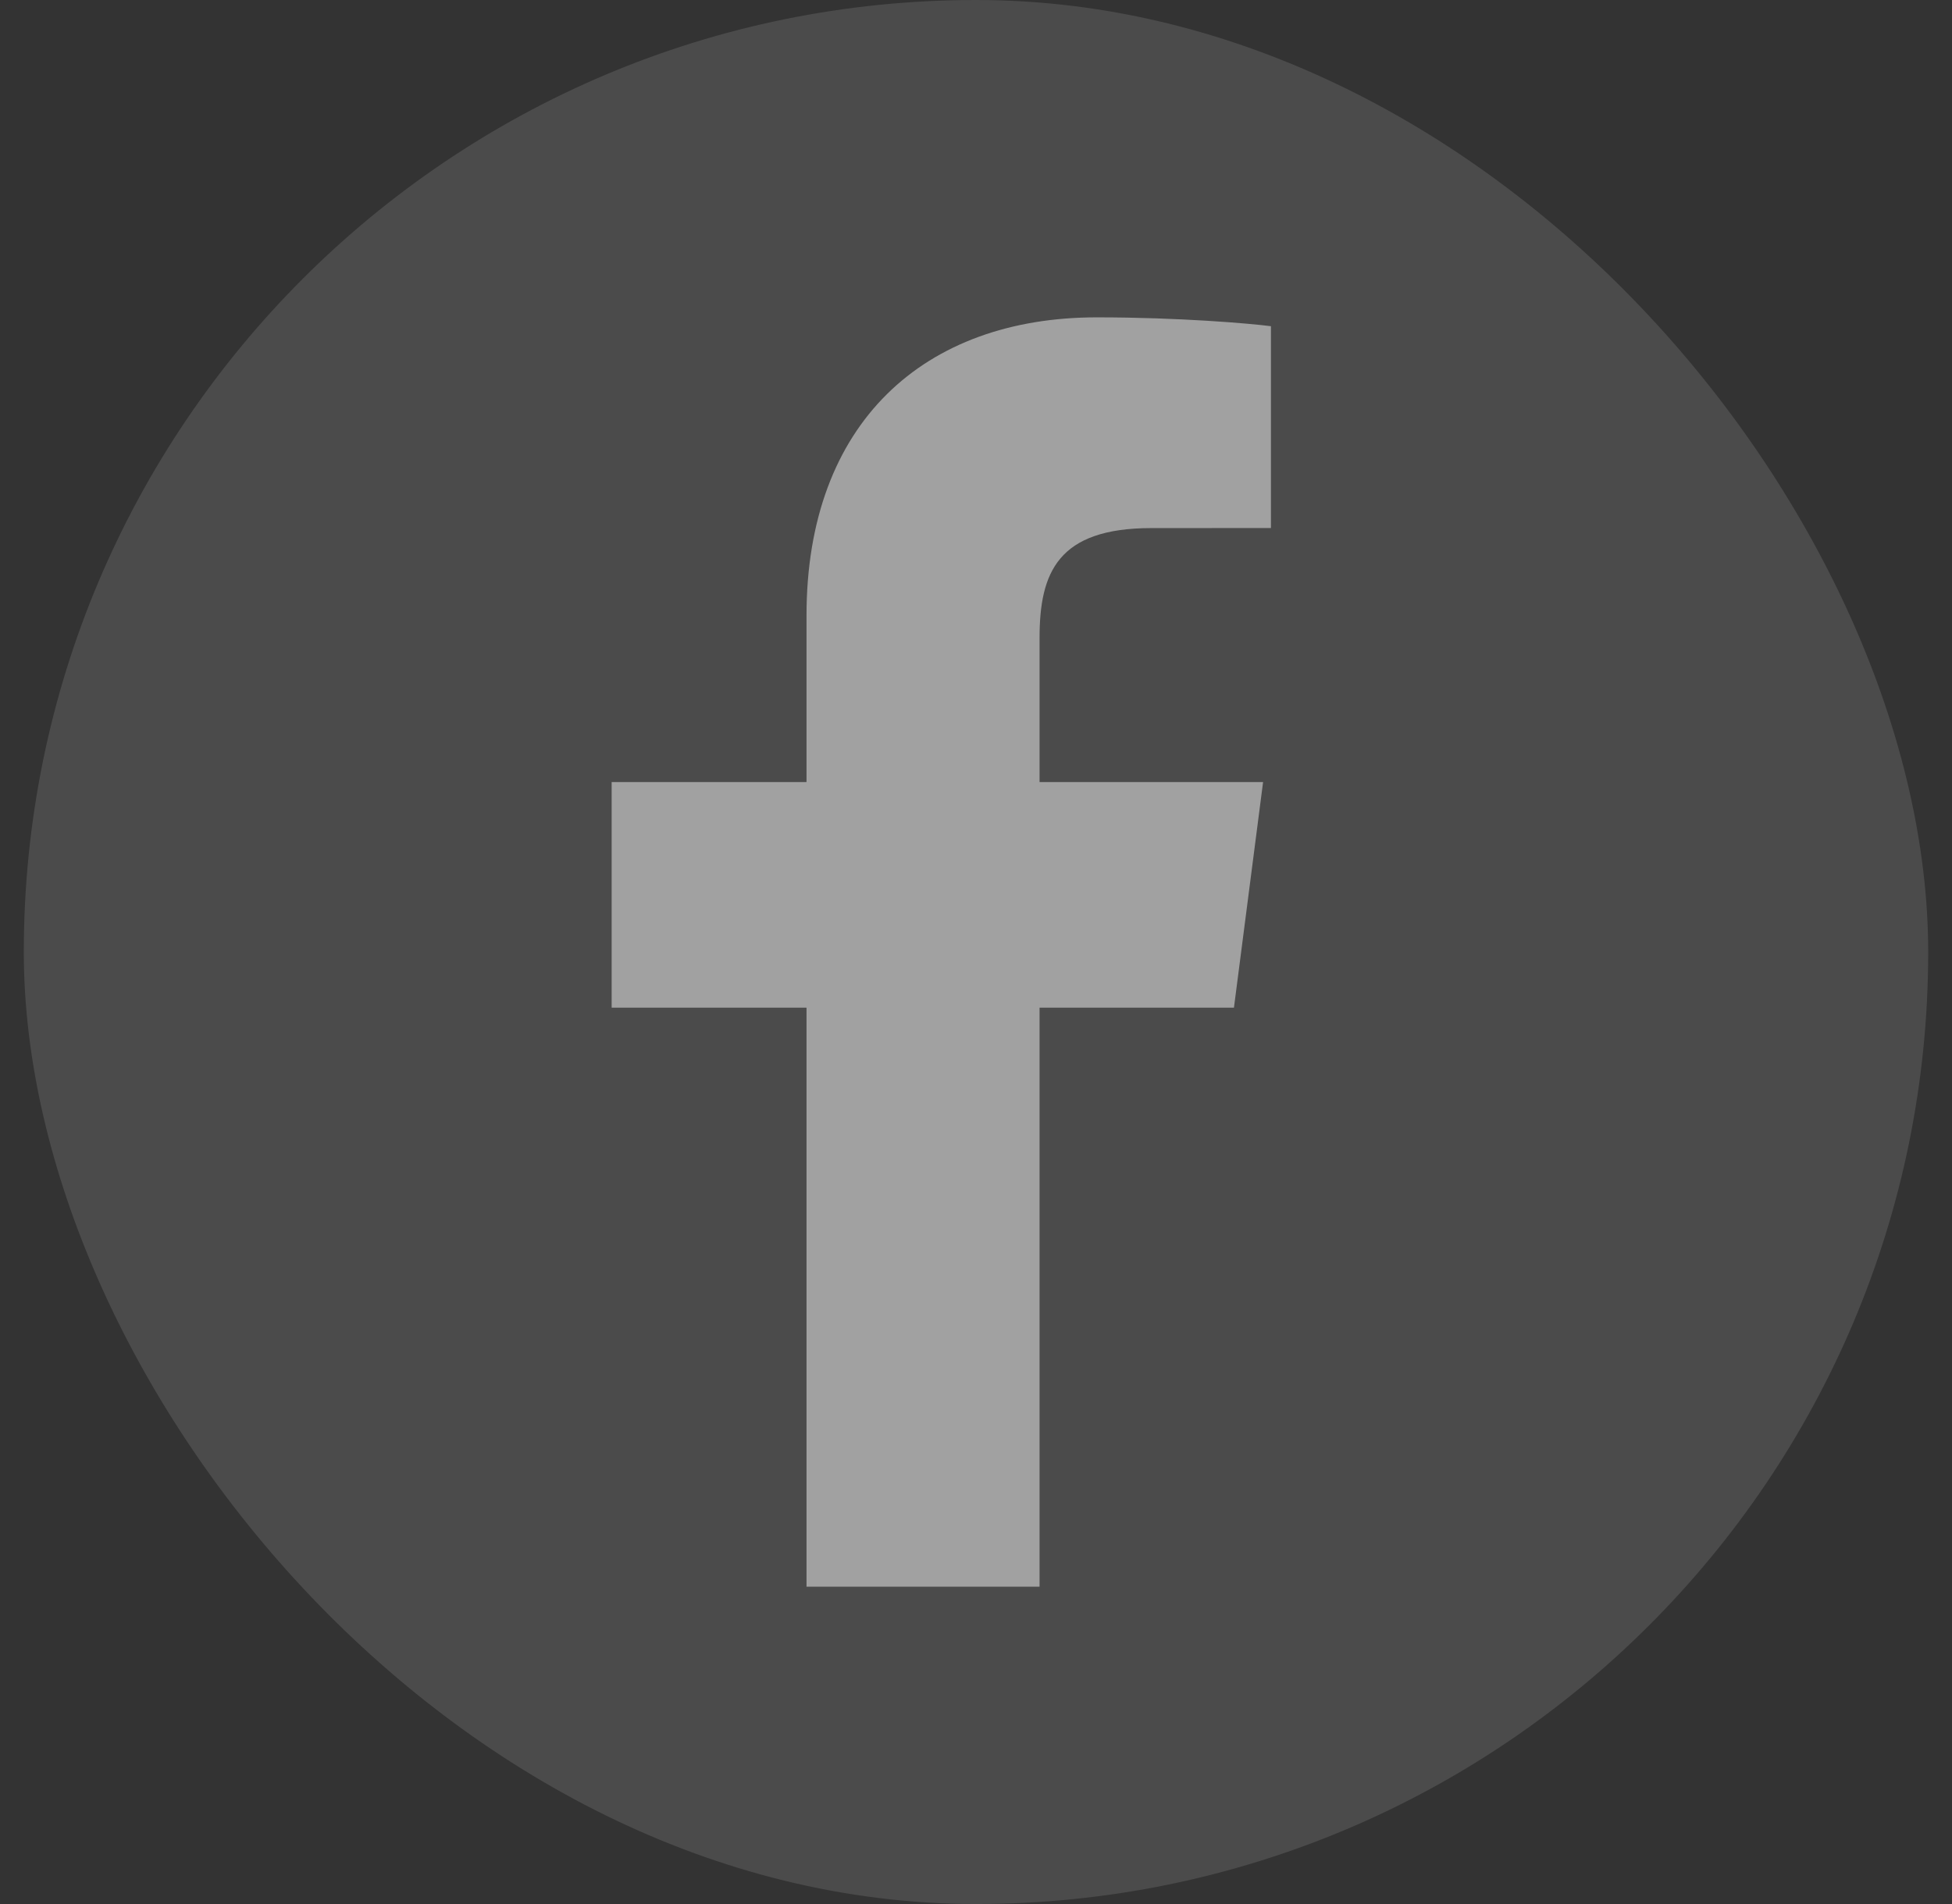
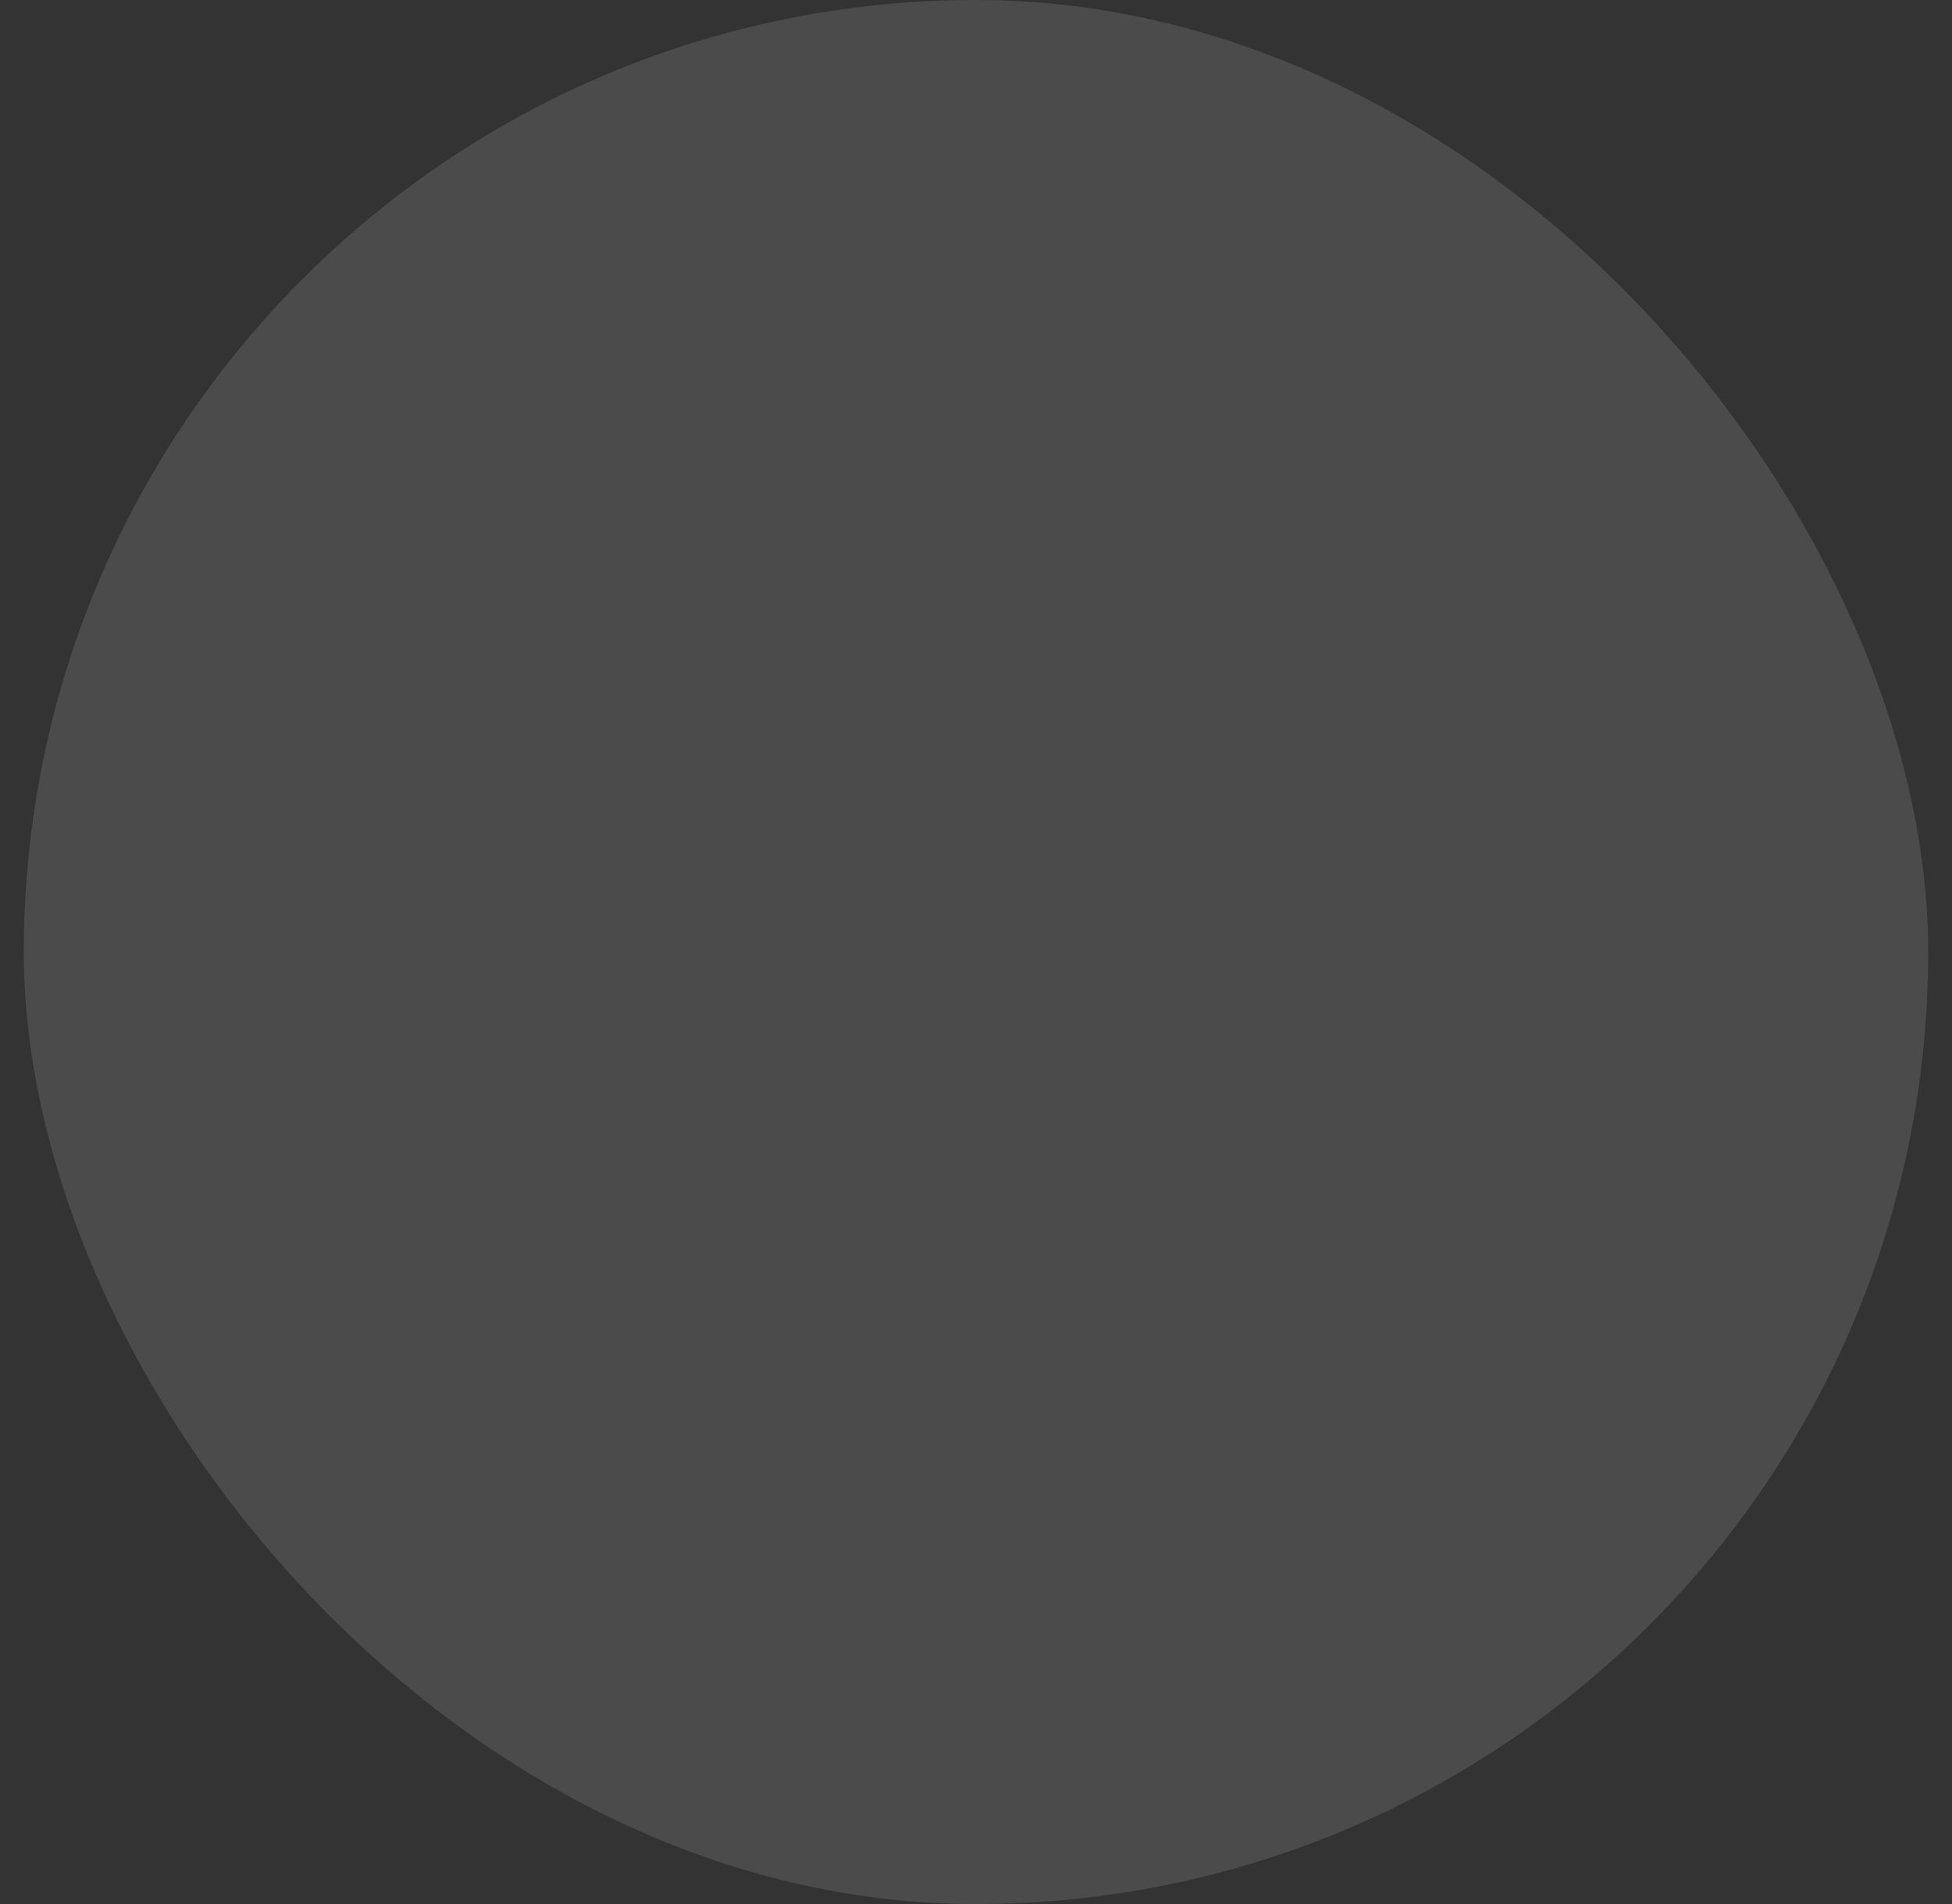
<svg xmlns="http://www.w3.org/2000/svg" width="41" height="40" viewBox="0 0 41 40" fill="none">
  <rect x="0" y="0" width="41" height="40" fill="#333333" stroke="none" />
  <rect x="0.5" width="40" height="40" rx="20" fill="white" fill-opacity="0.12" />
-   <path d="M21.835 33.333V21.169H25.918L26.53 16.429H21.835V13.402C21.835 12.03 22.217 11.094 24.185 11.094L26.695 11.093V6.853C26.261 6.796 24.771 6.667 23.037 6.667C19.418 6.667 16.94 8.876 16.94 12.933V16.429H12.847V21.169H16.94V33.333L21.835 33.333Z" fill="white" fill-opacity="0.48" />
</svg>